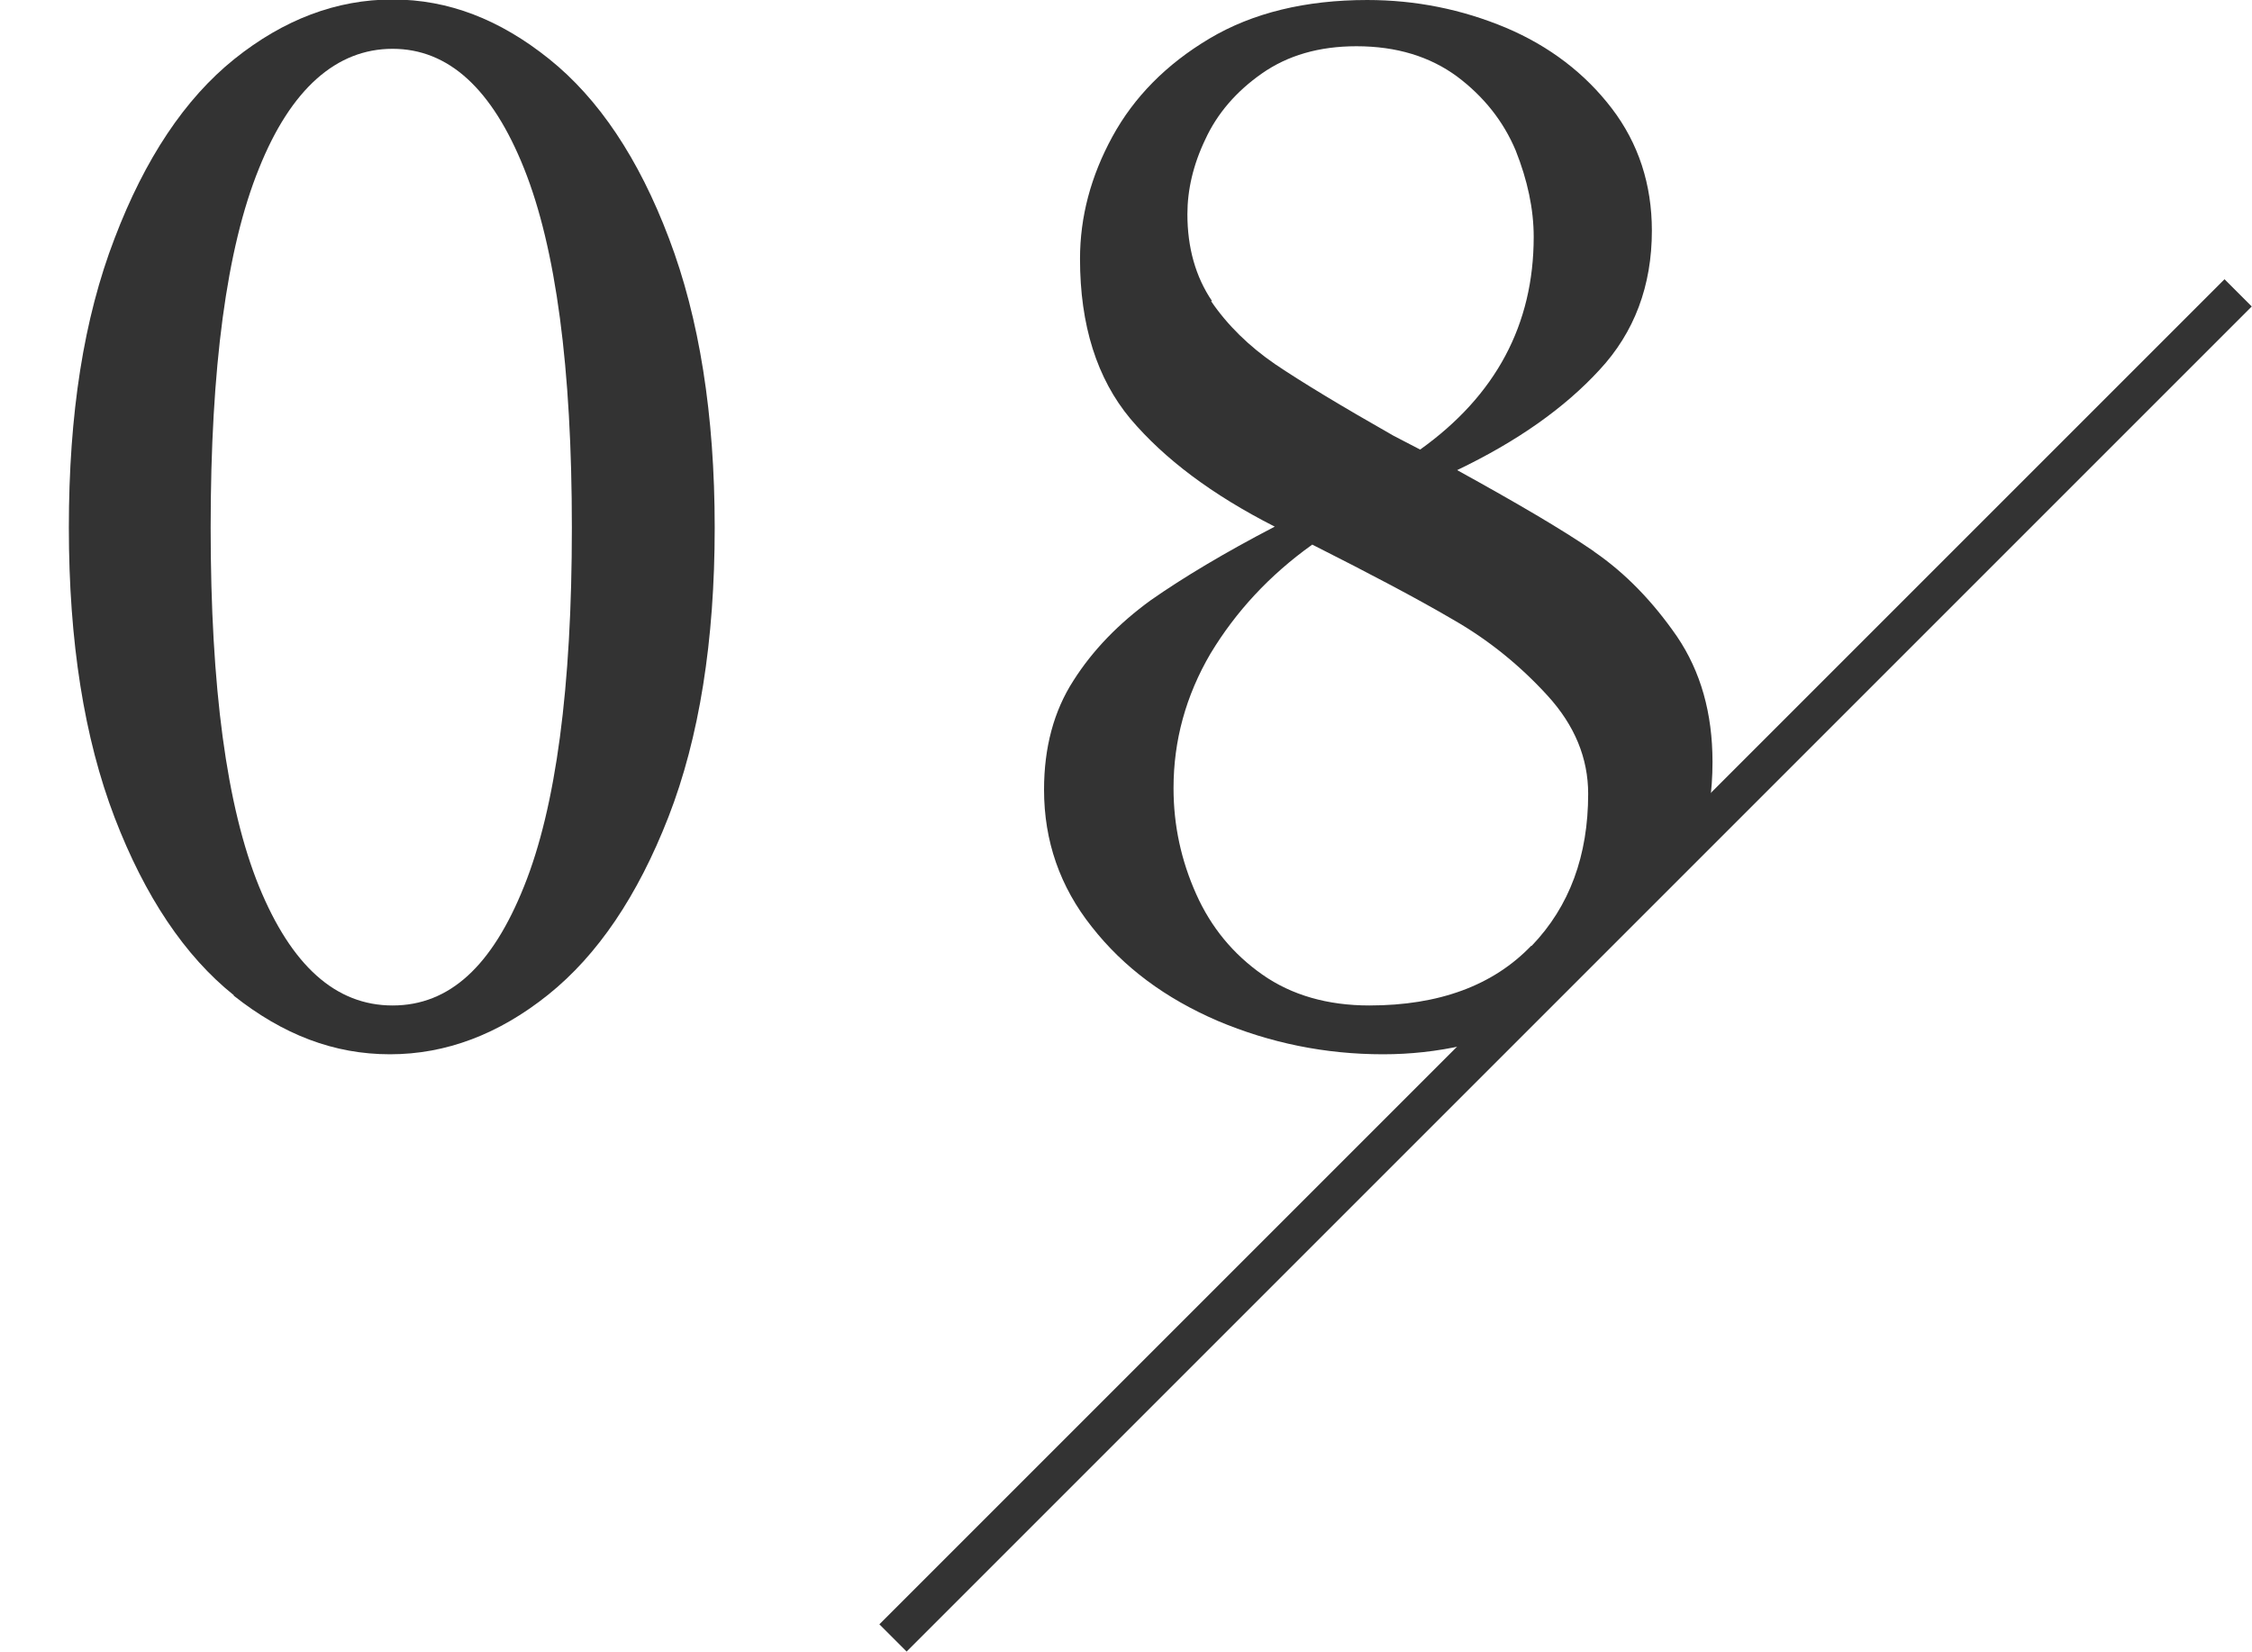
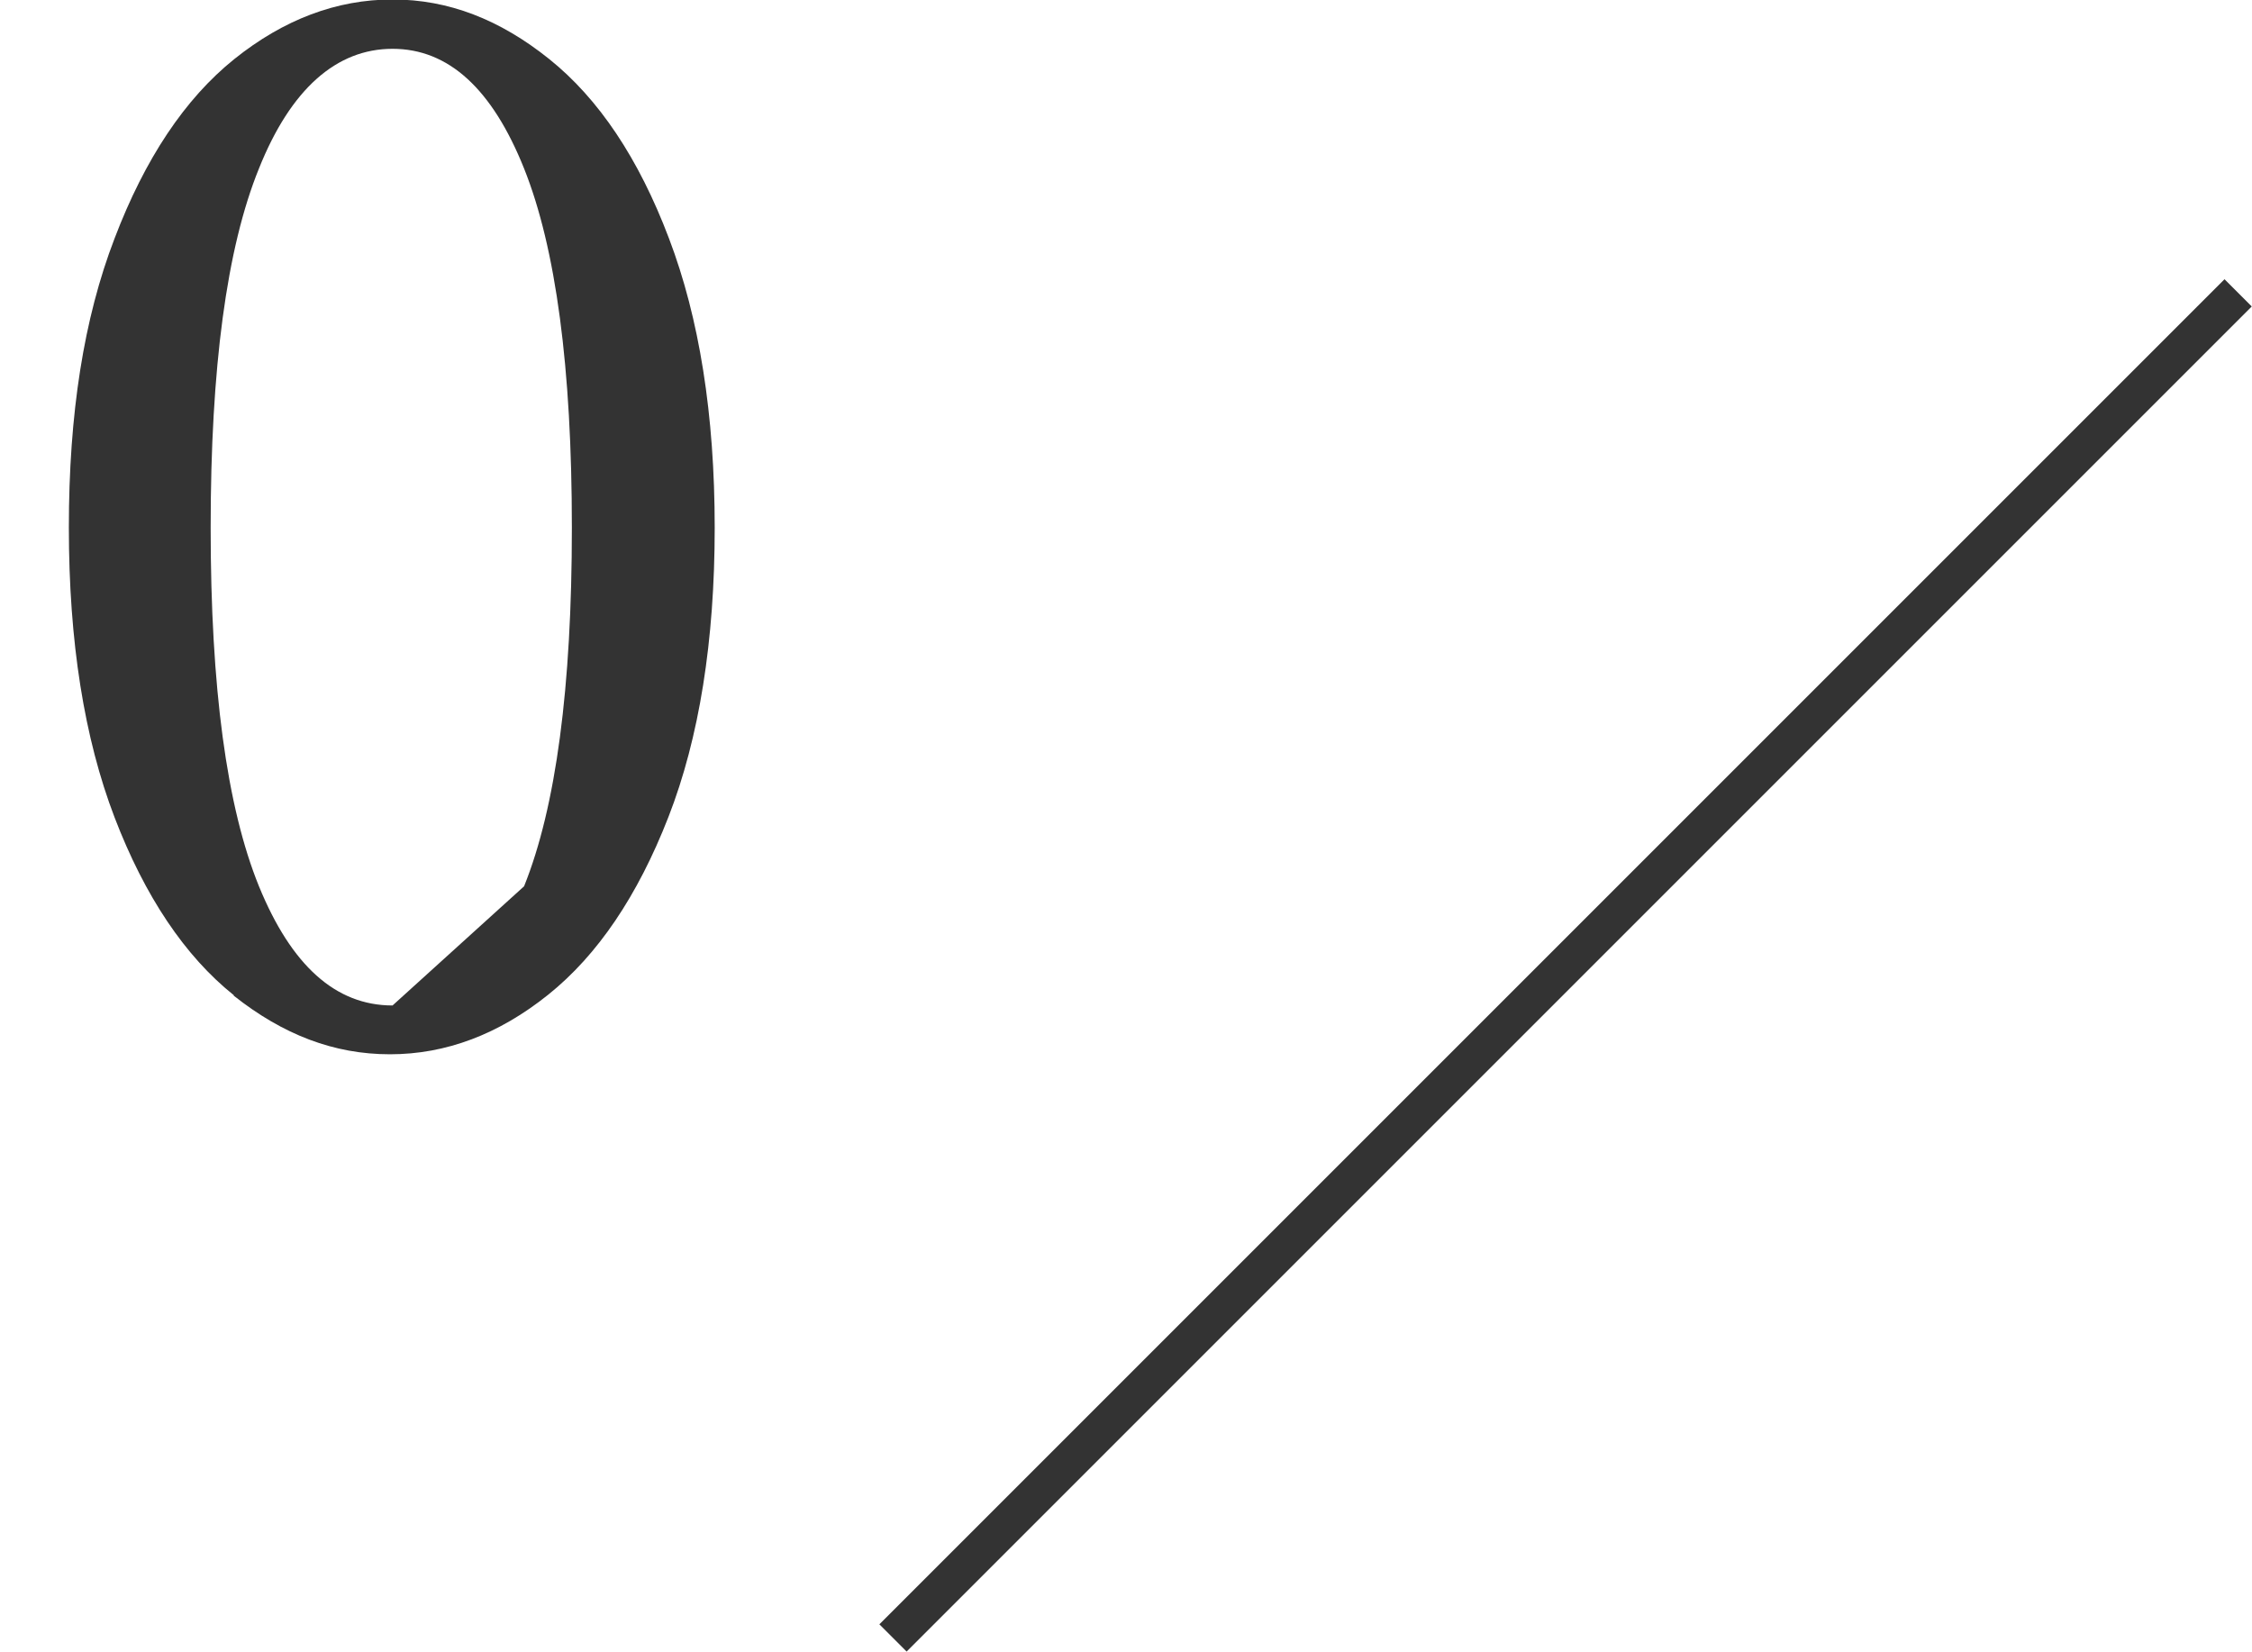
<svg xmlns="http://www.w3.org/2000/svg" id="_レイヤー_2" viewBox="0 0 43.83 32.15">
  <defs>
    <style>.cls-1{fill:#333;}.cls-1,.cls-2{stroke-width:0px;}.cls-3{stroke:#333;stroke-miterlimit:10;stroke-width:.75px;}.cls-3,.cls-2{fill:none;}.cls-4{clip-path:url(#clippath);}</style>
    <clipPath id="clippath">
      <polygon class="cls-2" points="0 0 0 31.12 18.14 31.12 43.56 5.7 43.56 0 0 0" />
    </clipPath>
  </defs>
  <g id="_デザイン">
    <line class="cls-3" x1="17.38" y1="31.88" x2="43.56" y2="5.7" />
    <g class="cls-4">
-       <path class="cls-1" d="M4.55,19.37c-.95-.76-1.73-1.92-2.32-3.46-.59-1.54-.89-3.42-.89-5.64s.29-4.07.89-5.63c.59-1.55,1.37-2.72,2.33-3.49.96-.77,1.99-1.16,3.08-1.16s2.09.39,3.05,1.16c.96.77,1.74,1.93,2.33,3.49.59,1.55.89,3.43.89,5.63s-.3,4.09-.9,5.63-1.38,2.69-2.34,3.46c-.96.77-1.99,1.16-3.08,1.16s-2.08-.38-3.04-1.14ZM10.2,17.25c.62-1.54.93-3.87.93-6.98s-.31-5.44-.93-6.99c-.62-1.55-1.47-2.33-2.56-2.33s-1.98.78-2.6,2.33c-.63,1.55-.94,3.88-.94,6.99s.31,5.43.94,6.98c.63,1.54,1.49,2.32,2.6,2.32s1.94-.77,2.56-2.32Z" />
-       <path class="cls-1" d="M31.03,10.74c.61.42,1.14.97,1.61,1.65.46.68.69,1.49.69,2.44,0,1.14-.31,2.15-.93,3.01s-1.42,1.53-2.41,1.99c-.99.46-2.01.69-3.07.69-1.13,0-2.2-.22-3.22-.65-1.02-.44-1.83-1.04-2.45-1.83-.62-.78-.93-1.67-.93-2.67,0-.82.19-1.53.57-2.12.38-.6.89-1.12,1.51-1.57.63-.44,1.43-.92,2.41-1.43-1.22-.62-2.15-1.32-2.81-2.1-.65-.78-.98-1.82-.98-3.11,0-.82.21-1.61.63-2.38.42-.77,1.05-1.41,1.89-1.91s1.87-.75,3.07-.75c.94,0,1.84.18,2.7.54.85.36,1.54.89,2.06,1.57.52.68.78,1.48.78,2.38,0,1.07-.34,1.98-1.02,2.71-.68.74-1.6,1.39-2.77,1.95,1.16.64,2.05,1.16,2.66,1.58ZM29.81,18.41c.74-.77,1.1-1.76,1.1-2.96,0-.69-.26-1.33-.79-1.91-.53-.58-1.14-1.08-1.84-1.48-.7-.41-1.61-.89-2.74-1.46-.84.6-1.49,1.31-1.98,2.12-.48.82-.72,1.69-.72,2.62,0,.73.15,1.41.44,2.06.29.65.72,1.17,1.29,1.57.57.4,1.27.6,2.08.6,1.36,0,2.41-.39,3.15-1.16ZM23.57,5.86c.32.47.74.88,1.25,1.23.52.35,1.28.81,2.3,1.39.29.15.46.24.52.27,1.47-1.05,2.21-2.43,2.21-4.14,0-.54-.12-1.1-.35-1.68-.24-.57-.62-1.05-1.14-1.44-.53-.39-1.18-.59-1.96-.59-.73,0-1.34.18-1.84.53-.5.35-.87.78-1.1,1.28-.24.5-.35.99-.35,1.46,0,.65.16,1.22.48,1.69Z" />
+       <path class="cls-1" d="M4.55,19.37c-.95-.76-1.73-1.92-2.32-3.46-.59-1.54-.89-3.42-.89-5.64s.29-4.07.89-5.63c.59-1.55,1.37-2.72,2.33-3.49.96-.77,1.99-1.16,3.08-1.16s2.09.39,3.05,1.16c.96.77,1.74,1.93,2.33,3.49.59,1.55.89,3.43.89,5.63s-.3,4.09-.9,5.63-1.38,2.69-2.34,3.46c-.96.77-1.99,1.16-3.08,1.16s-2.08-.38-3.04-1.14ZM10.2,17.25c.62-1.54.93-3.87.93-6.98s-.31-5.44-.93-6.99c-.62-1.55-1.47-2.33-2.56-2.33s-1.98.78-2.6,2.33c-.63,1.55-.94,3.88-.94,6.99s.31,5.43.94,6.98c.63,1.54,1.49,2.32,2.6,2.32Z" />
    </g>
  </g>
</svg>